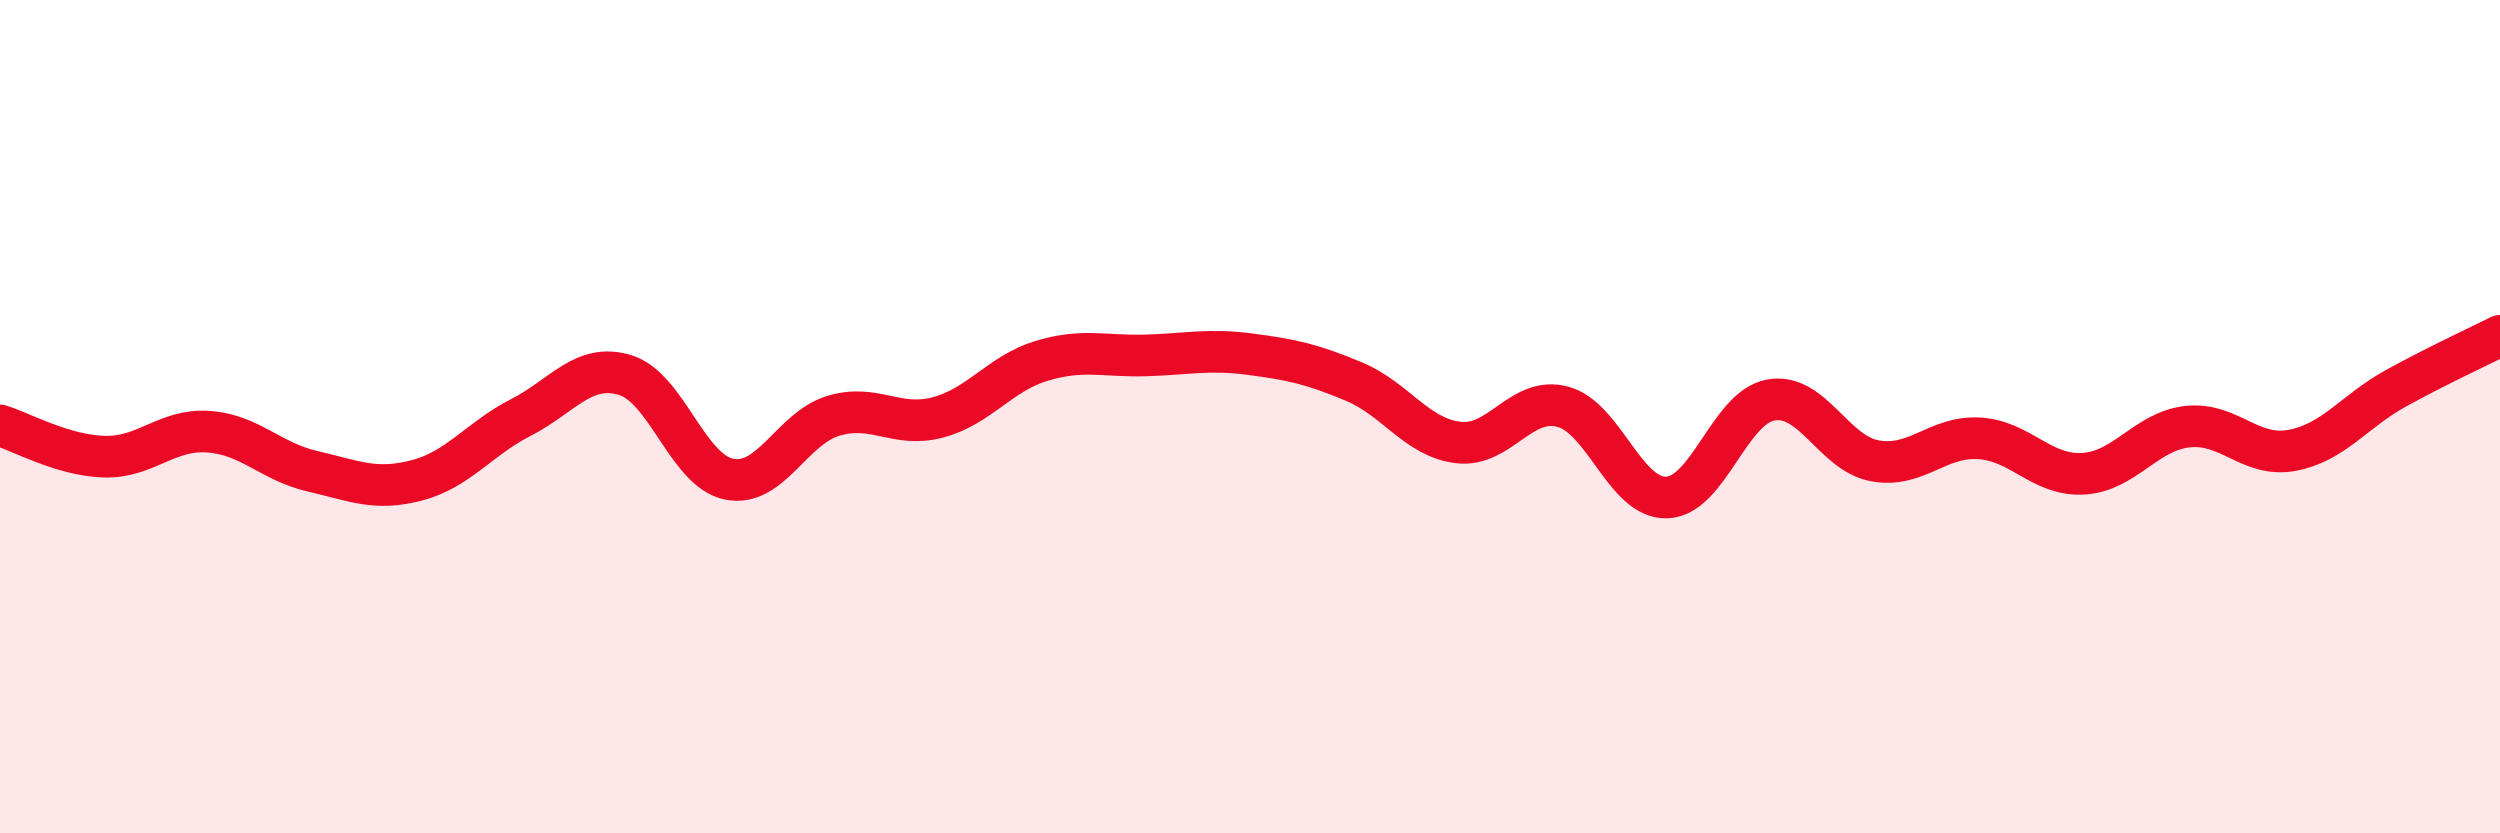
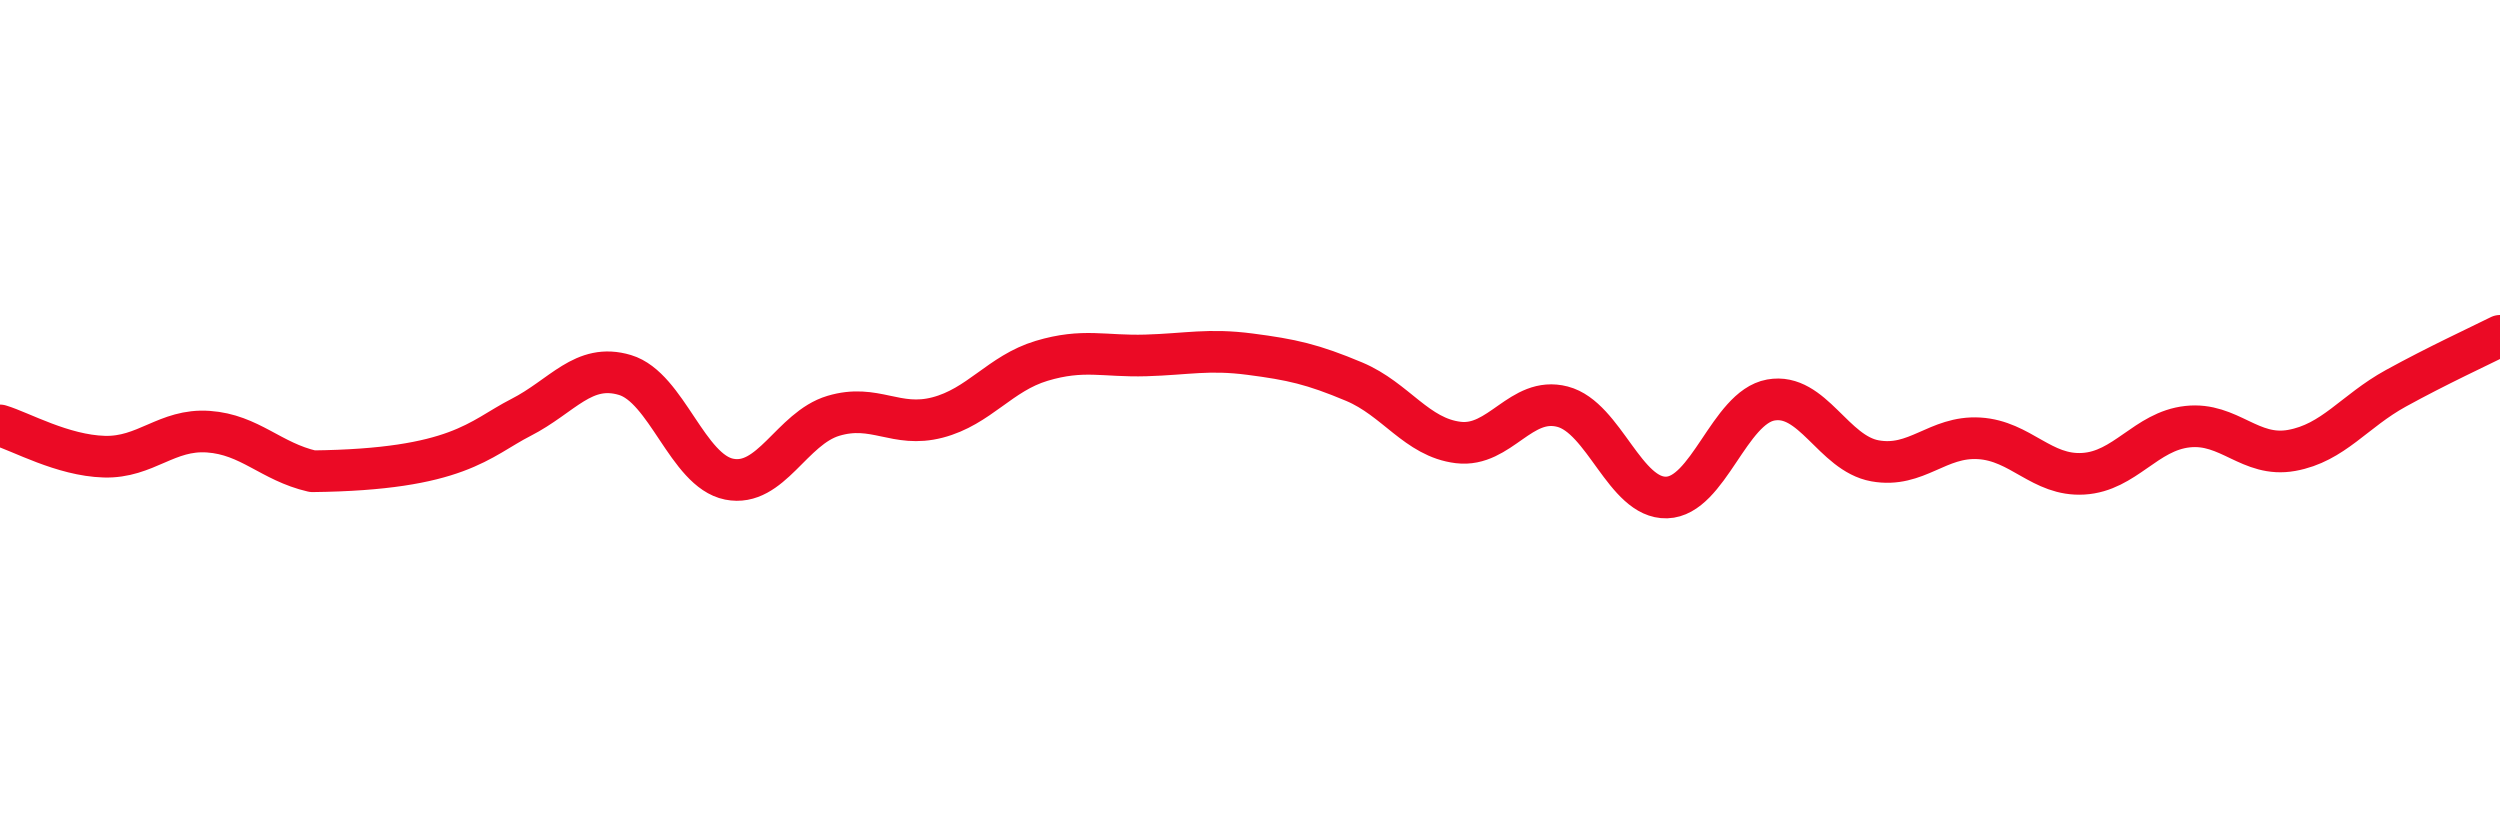
<svg xmlns="http://www.w3.org/2000/svg" width="60" height="20" viewBox="0 0 60 20">
-   <path d="M 0,10.21 C 0.5,10.36 1.5,10.93 2.5,10.96 C 3.5,10.99 4,10.29 5,10.36 C 6,10.43 6.5,11.08 7.5,11.31 C 8.5,11.54 9,11.79 10,11.53 C 11,11.27 11.5,10.53 12.5,10.02 C 13.5,9.51 14,8.7 15,9 C 16,9.3 16.5,11.3 17.5,11.5 C 18.5,11.7 19,10.28 20,9.98 C 21,9.68 21.5,10.28 22.5,10.02 C 23.5,9.76 24,8.96 25,8.66 C 26,8.36 26.5,8.56 27.5,8.53 C 28.5,8.5 29,8.37 30,8.5 C 31,8.63 31.5,8.74 32.5,9.16 C 33.5,9.58 34,10.5 35,10.62 C 36,10.74 36.5,9.5 37.5,9.76 C 38.5,10.02 39,11.97 40,11.94 C 41,11.91 41.5,9.78 42.5,9.6 C 43.5,9.42 44,10.88 45,11.06 C 46,11.24 46.5,10.46 47.5,10.52 C 48.5,10.58 49,11.43 50,11.37 C 51,11.31 51.5,10.35 52.5,10.24 C 53.5,10.13 54,10.99 55,10.81 C 56,10.63 56.5,9.87 57.5,9.32 C 58.5,8.77 59.5,8.31 60,8.06L60 20L0 20Z" fill="#EB0A25" opacity="0.1" stroke-linecap="round" stroke-linejoin="round" />
-   <path d="M 0,10.21 C 0.5,10.36 1.5,10.93 2.5,10.96 C 3.5,10.99 4,10.29 5,10.36 C 6,10.43 6.5,11.08 7.5,11.31 C 8.5,11.54 9,11.79 10,11.53 C 11,11.27 11.5,10.53 12.5,10.02 C 13.5,9.51 14,8.7 15,9 C 16,9.3 16.5,11.3 17.5,11.5 C 18.5,11.7 19,10.28 20,9.98 C 21,9.68 21.5,10.28 22.5,10.02 C 23.5,9.76 24,8.96 25,8.66 C 26,8.36 26.5,8.56 27.5,8.53 C 28.5,8.5 29,8.37 30,8.5 C 31,8.63 31.5,8.74 32.5,9.16 C 33.5,9.58 34,10.5 35,10.62 C 36,10.74 36.5,9.5 37.5,9.76 C 38.5,10.02 39,11.97 40,11.94 C 41,11.91 41.5,9.78 42.5,9.6 C 43.5,9.42 44,10.88 45,11.06 C 46,11.24 46.5,10.46 47.5,10.52 C 48.5,10.58 49,11.43 50,11.37 C 51,11.31 51.5,10.35 52.5,10.24 C 53.5,10.13 54,10.99 55,10.81 C 56,10.63 56.5,9.87 57.5,9.32 C 58.5,8.77 59.5,8.31 60,8.06" stroke="#EB0A25" stroke-width="1" fill="none" stroke-linecap="round" stroke-linejoin="round" />
+   <path d="M 0,10.21 C 0.5,10.36 1.5,10.93 2.5,10.96 C 3.5,10.99 4,10.29 5,10.36 C 6,10.43 6.5,11.08 7.5,11.31 C 11,11.27 11.5,10.53 12.5,10.02 C 13.5,9.51 14,8.7 15,9 C 16,9.3 16.5,11.3 17.5,11.5 C 18.5,11.7 19,10.28 20,9.98 C 21,9.68 21.5,10.28 22.5,10.02 C 23.5,9.76 24,8.96 25,8.66 C 26,8.36 26.5,8.56 27.5,8.53 C 28.5,8.5 29,8.37 30,8.5 C 31,8.63 31.5,8.74 32.5,9.16 C 33.5,9.58 34,10.5 35,10.62 C 36,10.74 36.5,9.5 37.5,9.76 C 38.5,10.02 39,11.97 40,11.94 C 41,11.91 41.5,9.78 42.5,9.6 C 43.5,9.42 44,10.88 45,11.06 C 46,11.24 46.5,10.46 47.5,10.52 C 48.5,10.58 49,11.43 50,11.37 C 51,11.31 51.5,10.35 52.5,10.24 C 53.5,10.13 54,10.99 55,10.81 C 56,10.63 56.5,9.87 57.5,9.32 C 58.5,8.77 59.5,8.31 60,8.06" stroke="#EB0A25" stroke-width="1" fill="none" stroke-linecap="round" stroke-linejoin="round" />
</svg>